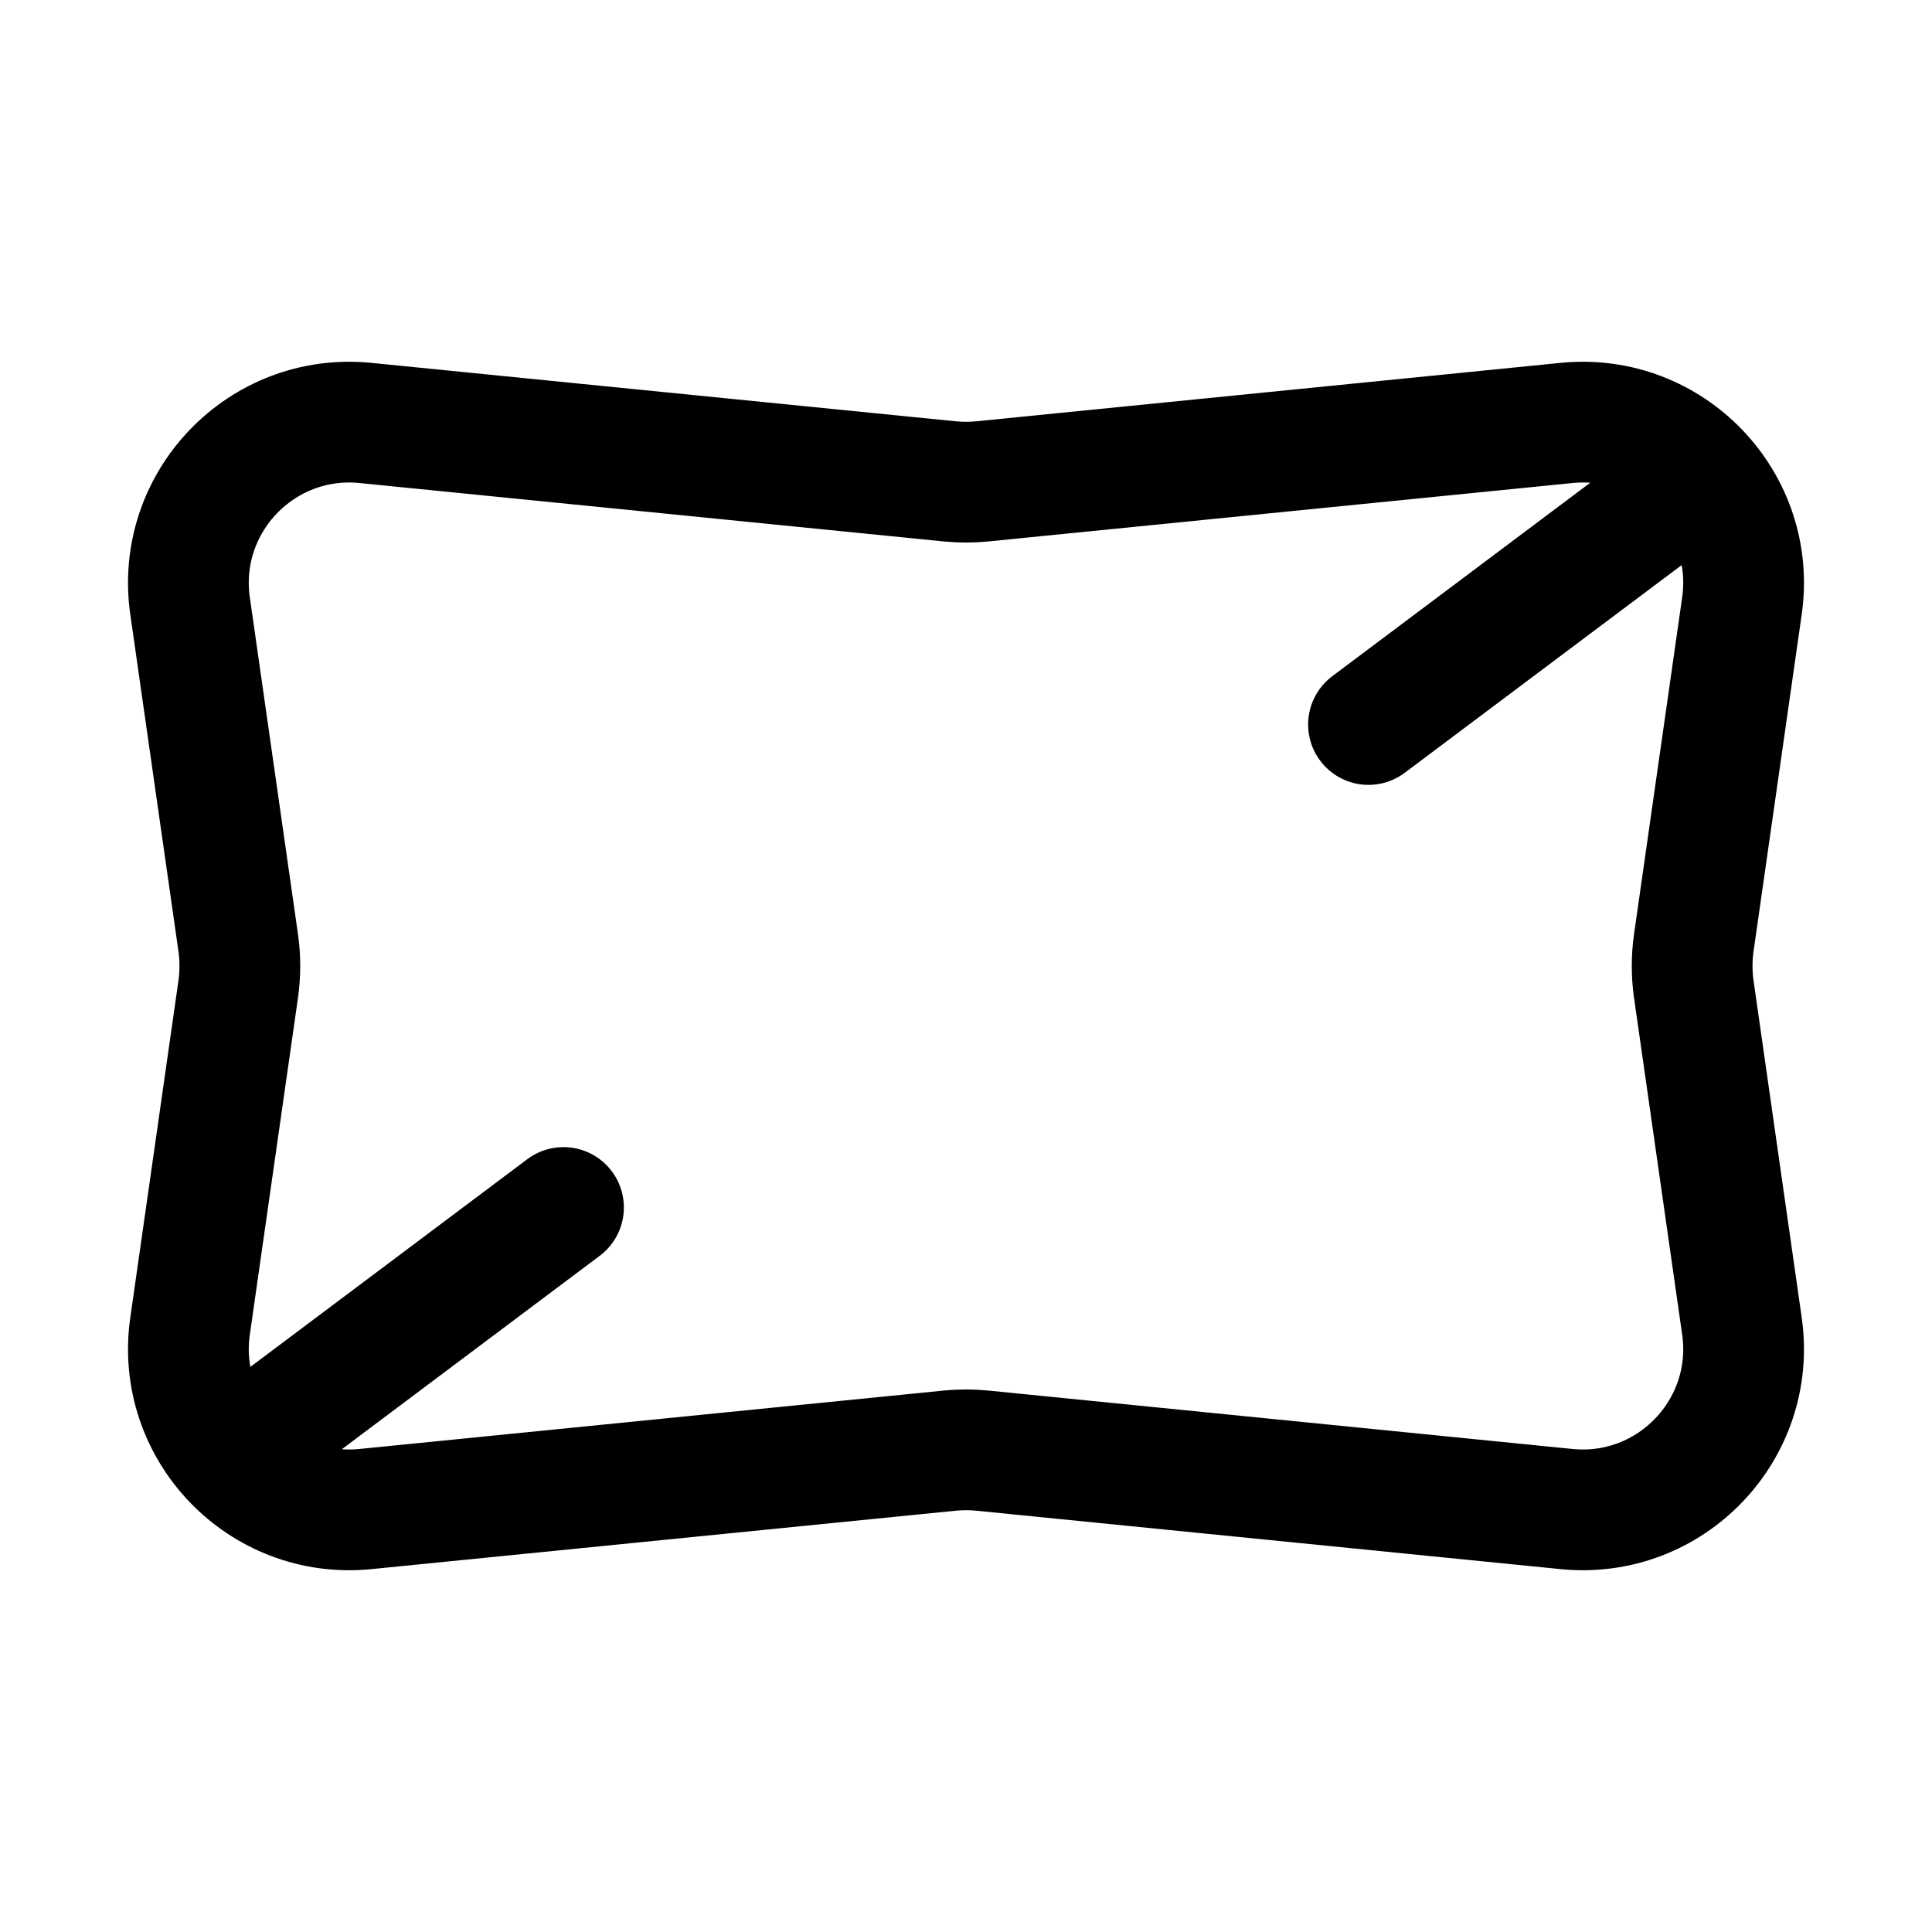
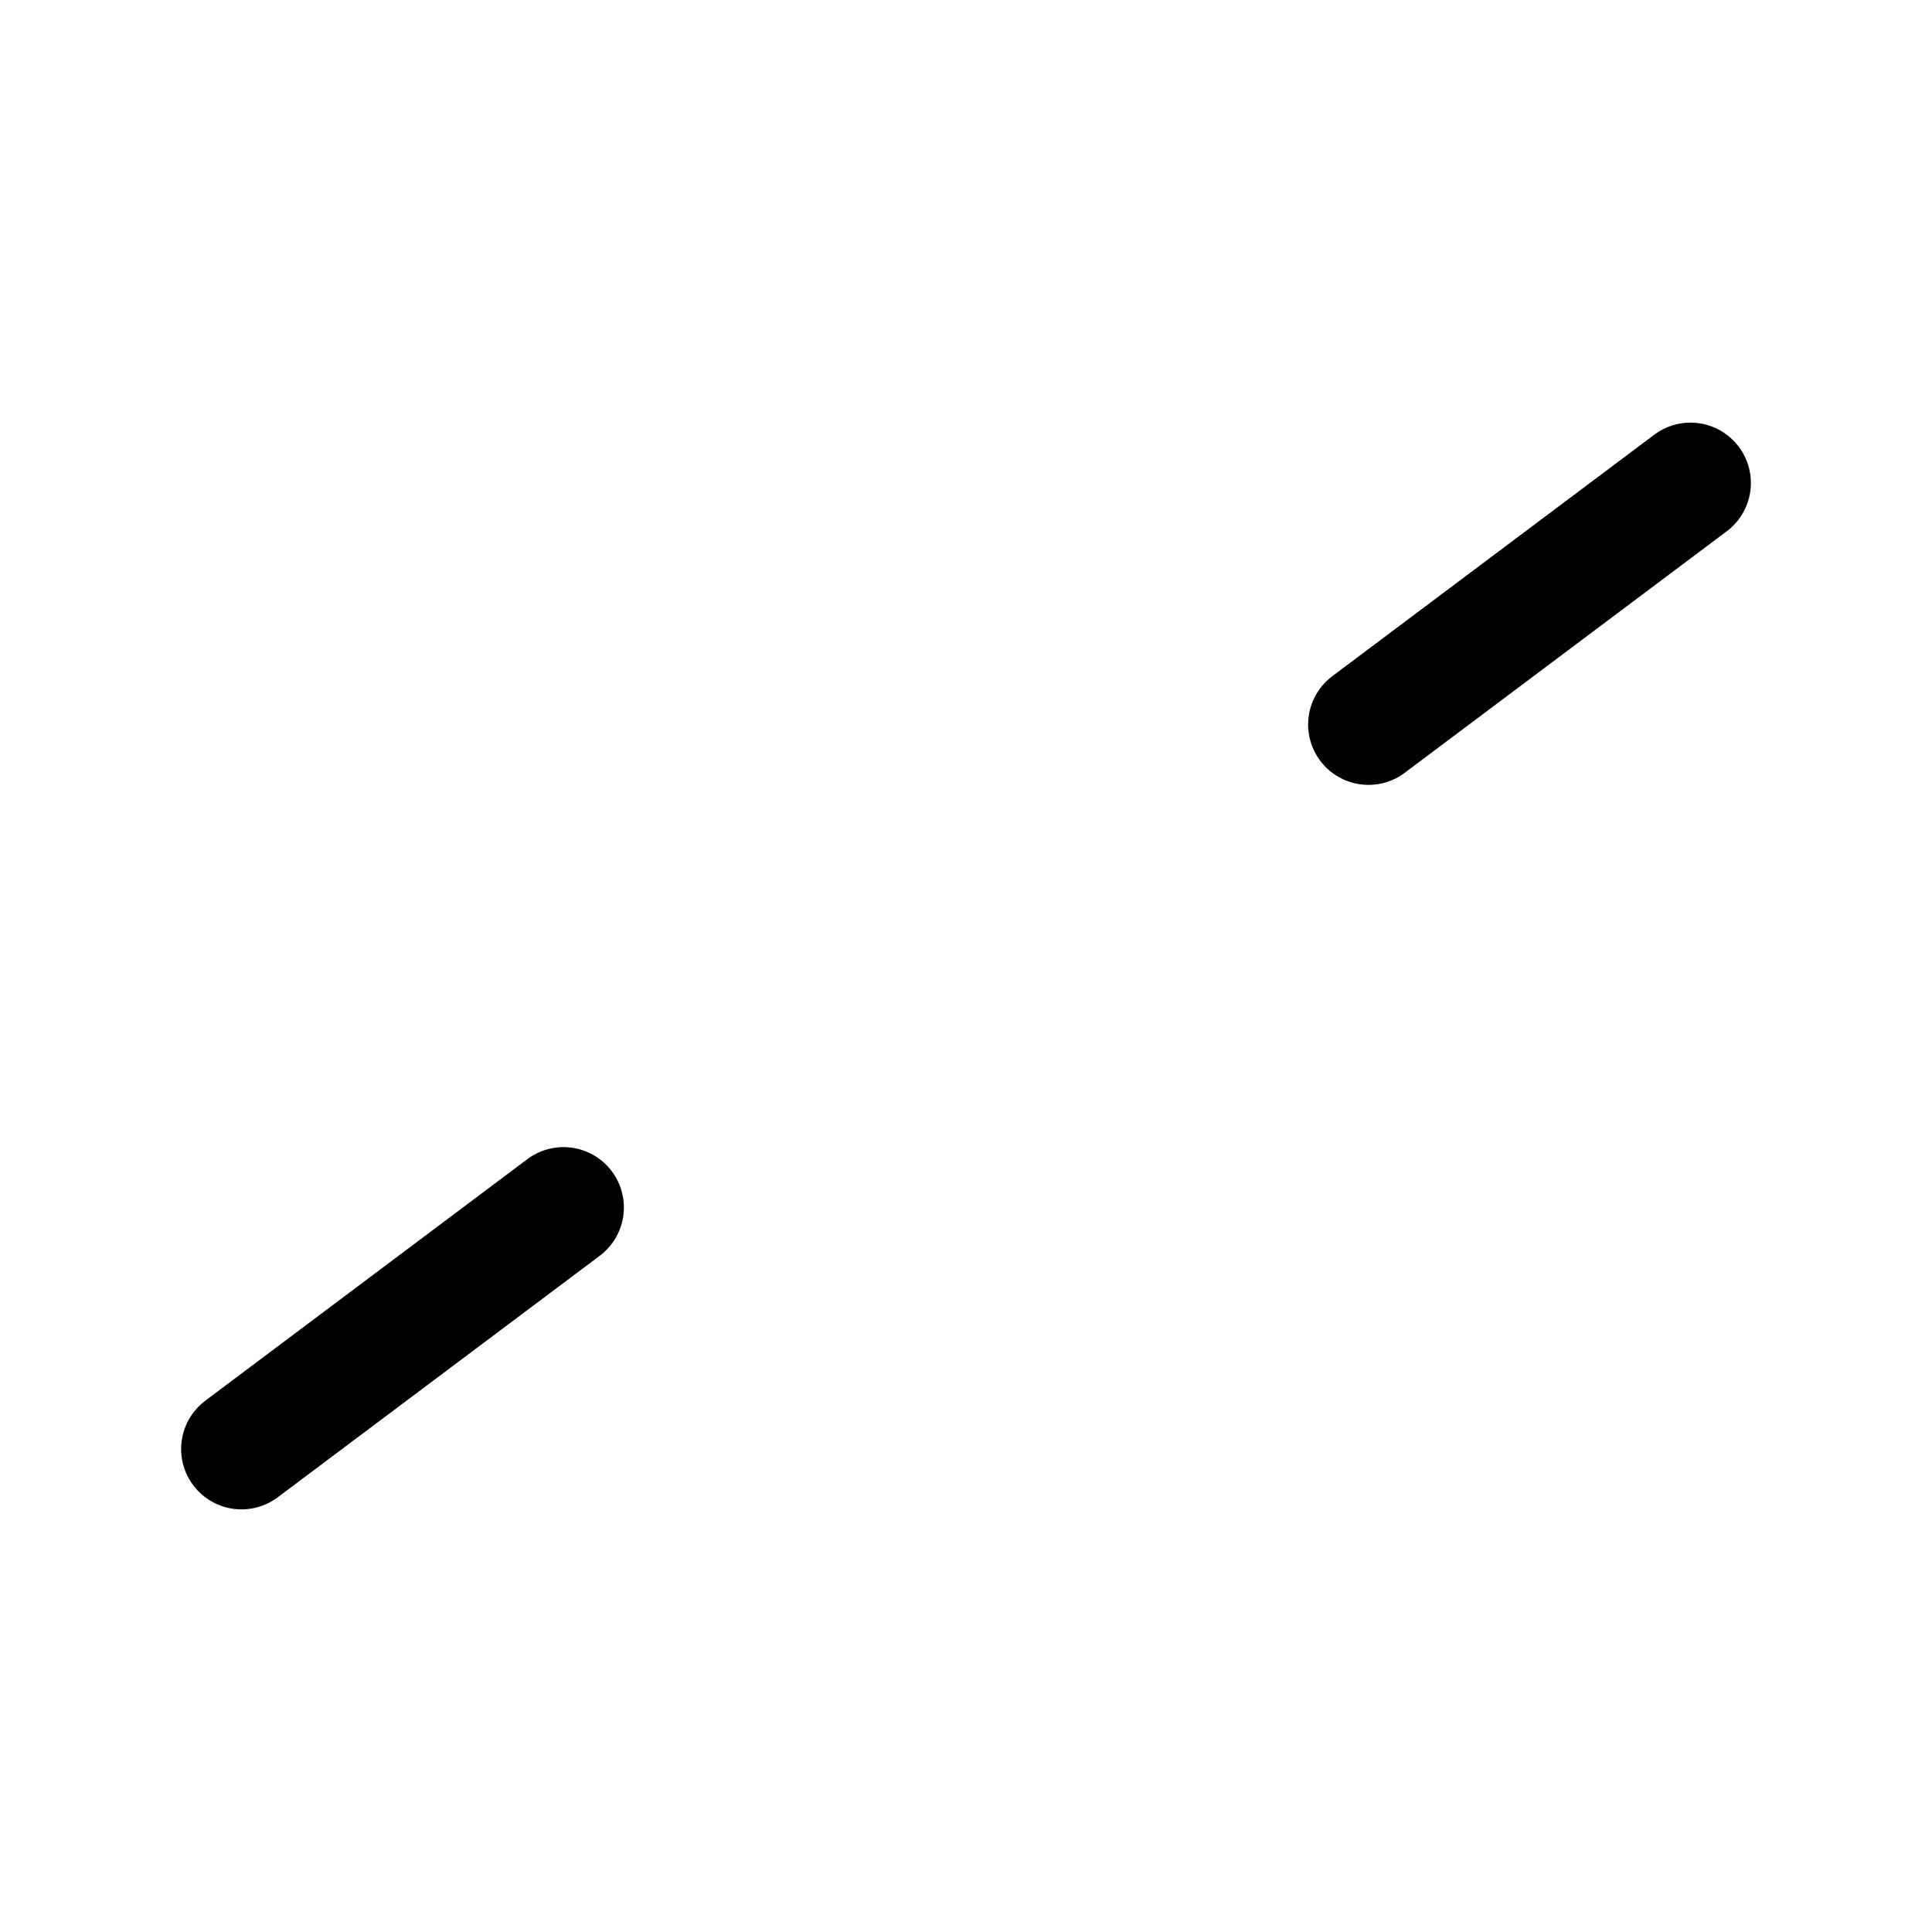
<svg xmlns="http://www.w3.org/2000/svg" width="24" height="24" viewBox="0 0 24 24" stroke-width="1.5" fill="none">
-   <path d="M21.04 12.283L21.639 16.473C21.823 17.758 20.752 18.875 19.46 18.746L12.199 18.02C12.067 18.007 11.933 18.007 11.801 18.02L4.54 18.746C3.248 18.875 2.177 17.758 2.361 16.473L2.96 12.283C2.986 12.095 2.986 11.905 2.96 11.717L2.361 7.527C2.177 6.242 3.248 5.125 4.54 5.254L11.801 5.98C11.933 5.993 12.067 5.993 12.199 5.98L19.46 5.254C20.752 5.125 21.823 6.242 21.639 7.527L21.04 11.717C21.014 11.905 21.014 12.095 21.04 12.283Z" stroke="currentColor" stroke-linecap="round" stroke-linejoin="round" />
  <path d="M21 6L17 9" stroke="currentColor" stroke-linecap="round" stroke-linejoin="round" />
  <path d="M7 15L3 18" stroke="currentColor" stroke-linecap="round" stroke-linejoin="round" />
</svg>